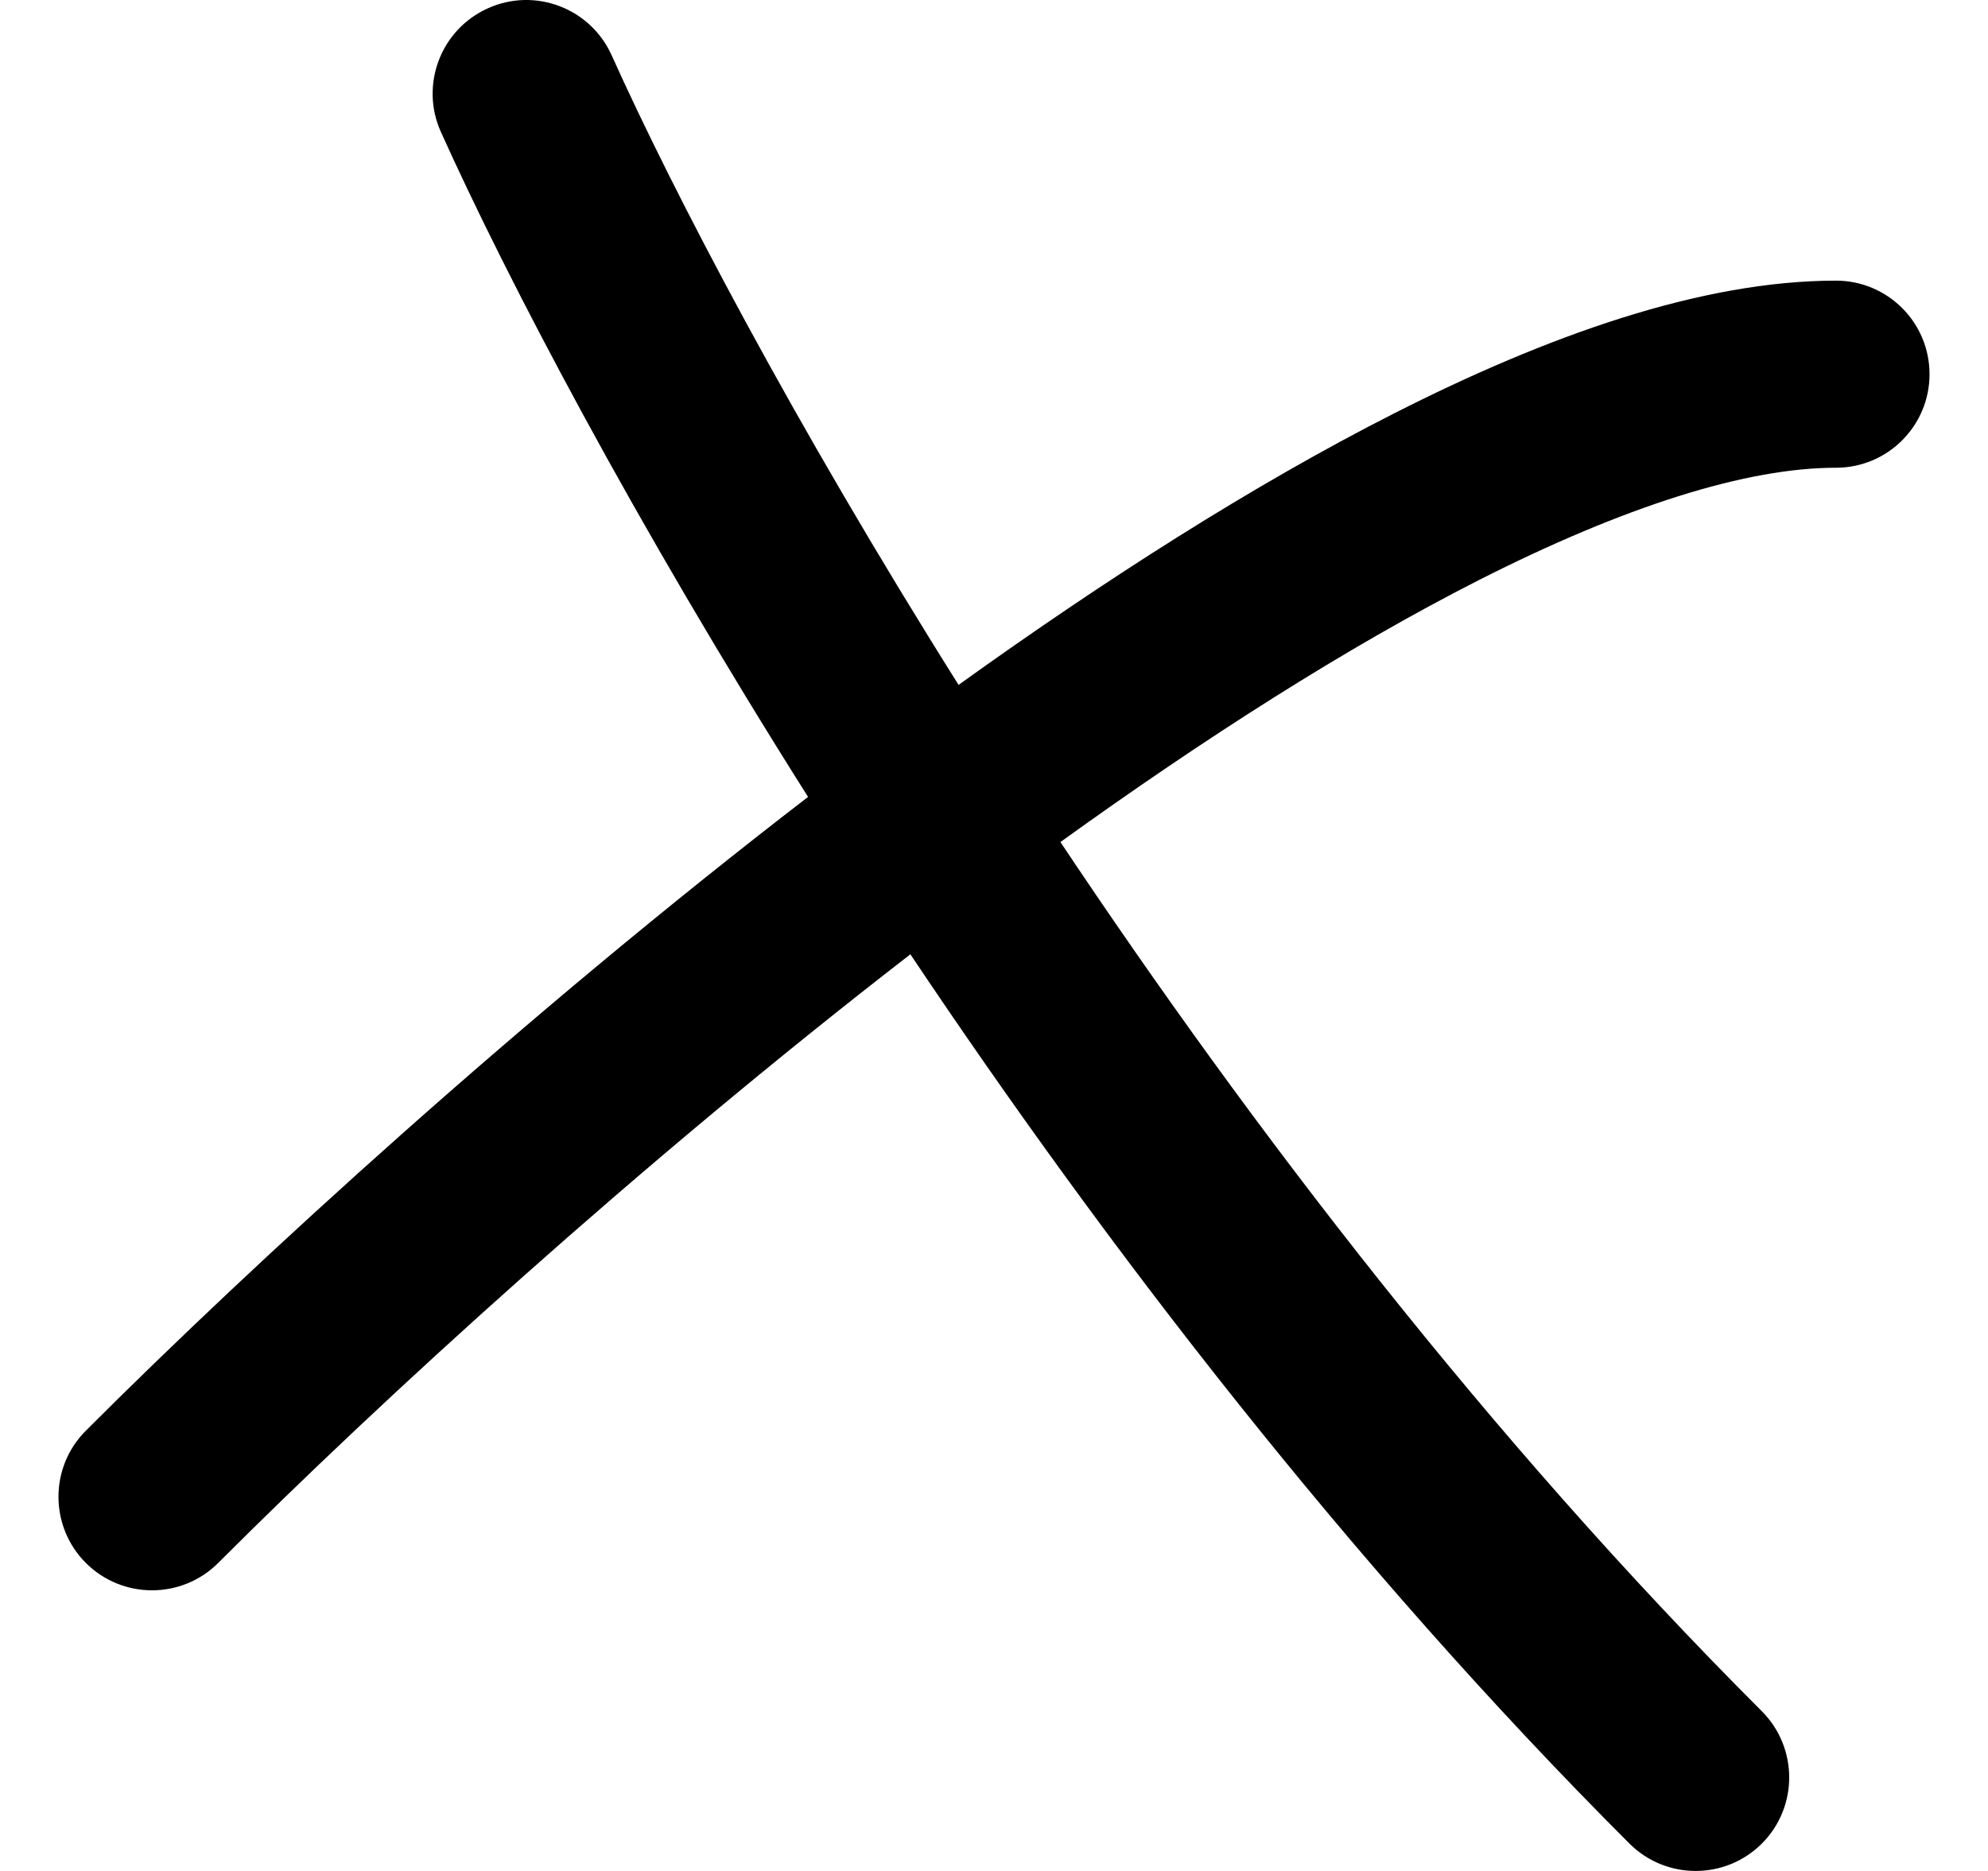
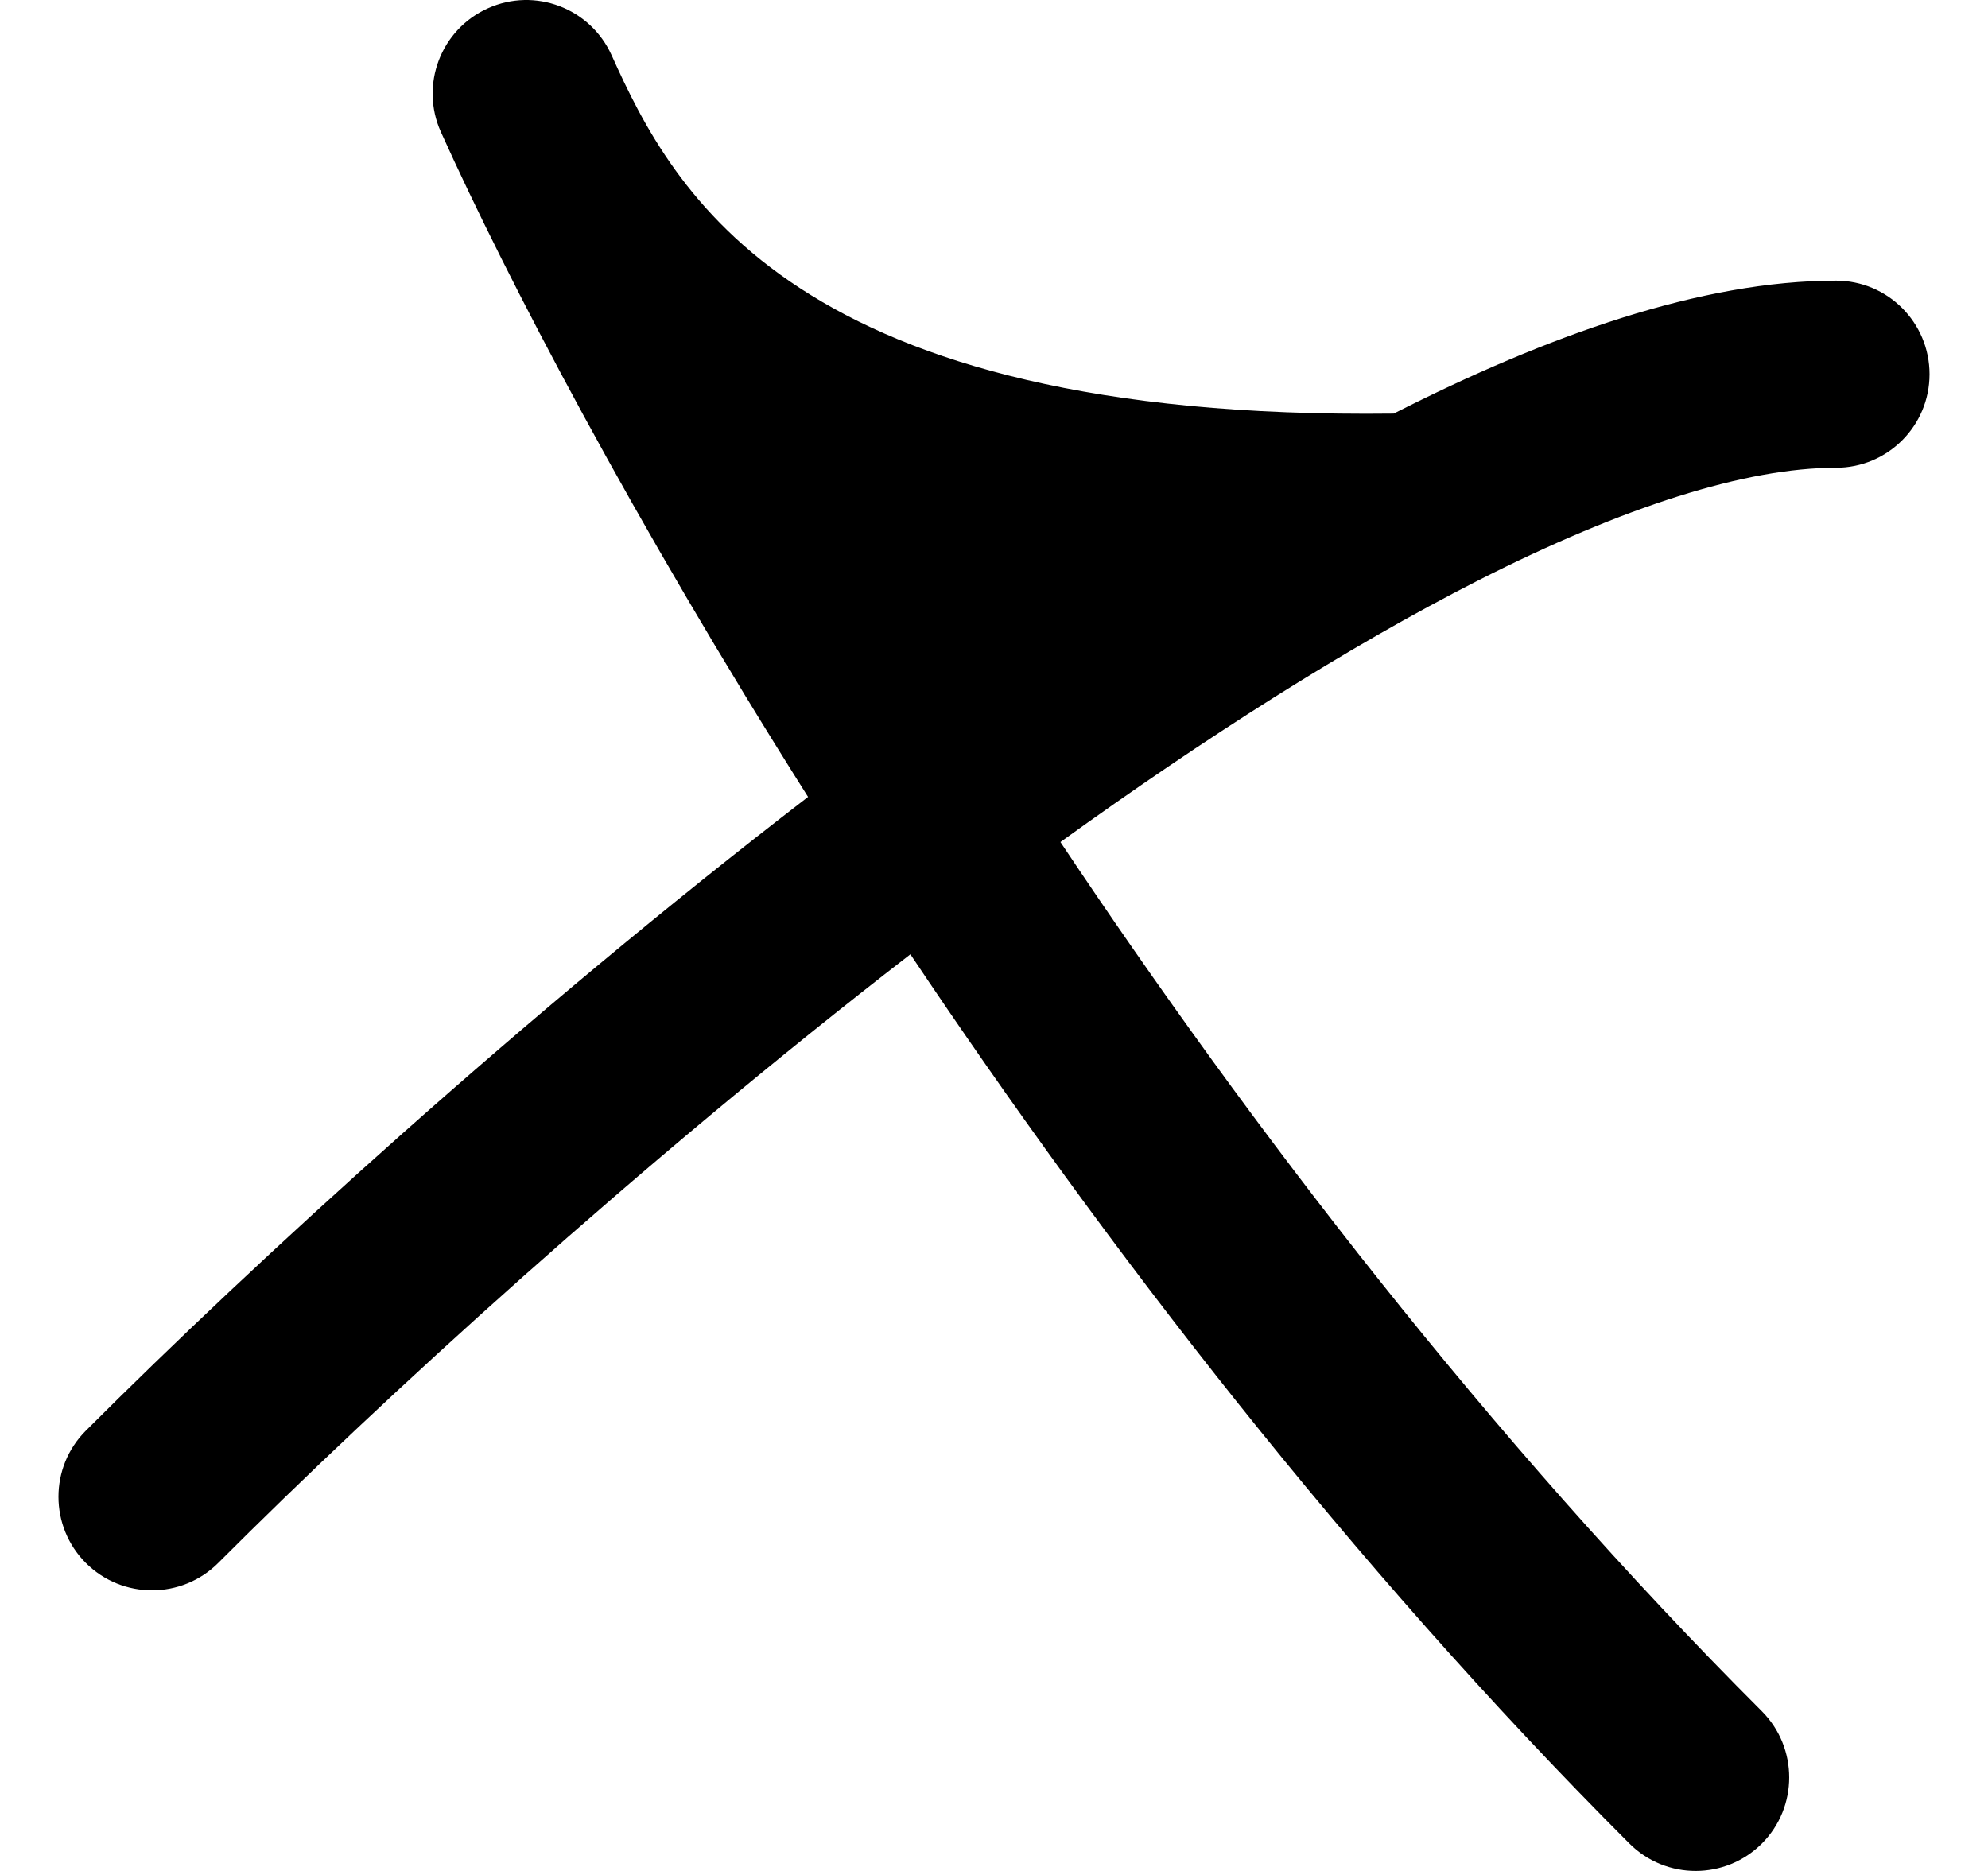
<svg xmlns="http://www.w3.org/2000/svg" width="17" height="16" viewBox="0 0 17 16" fill="none">
-   <path fill-rule="evenodd" clip-rule="evenodd" d="M5.23 0.472C5.048 0.069 4.575 -0.111 4.172 0.071C3.769 0.252 3.589 0.726 3.77 1.128C4.33 2.371 5.408 4.439 6.91 6.815C4.47 8.692 2.183 10.786 0.734 12.235C0.422 12.547 0.422 13.053 0.734 13.366C1.047 13.678 1.553 13.678 1.866 13.366C3.257 11.974 5.449 9.967 7.785 8.161C9.455 10.657 11.538 13.37 13.934 15.766C14.247 16.078 14.753 16.078 15.066 15.766C15.378 15.454 15.378 14.947 15.066 14.634C12.729 12.298 10.695 9.64 9.068 7.201C10.296 6.316 11.517 5.535 12.642 4.963C13.889 4.33 14.932 4 15.7 4C16.142 4 16.5 3.642 16.5 3.2C16.5 2.758 16.142 2.4 15.7 2.4C14.548 2.4 13.231 2.87 11.918 3.537C10.716 4.147 9.446 4.96 8.197 5.857C6.777 3.599 5.756 1.641 5.23 0.472Z" fill="black" />
+   <path fill-rule="evenodd" clip-rule="evenodd" d="M5.23 0.472C5.048 0.069 4.575 -0.111 4.172 0.071C3.769 0.252 3.589 0.726 3.77 1.128C4.33 2.371 5.408 4.439 6.91 6.815C4.47 8.692 2.183 10.786 0.734 12.235C0.422 12.547 0.422 13.053 0.734 13.366C1.047 13.678 1.553 13.678 1.866 13.366C3.257 11.974 5.449 9.967 7.785 8.161C9.455 10.657 11.538 13.37 13.934 15.766C14.247 16.078 14.753 16.078 15.066 15.766C15.378 15.454 15.378 14.947 15.066 14.634C12.729 12.298 10.695 9.64 9.068 7.201C10.296 6.316 11.517 5.535 12.642 4.963C13.889 4.33 14.932 4 15.7 4C16.142 4 16.5 3.642 16.5 3.2C16.5 2.758 16.142 2.4 15.7 2.4C14.548 2.4 13.231 2.87 11.918 3.537C6.777 3.599 5.756 1.641 5.23 0.472Z" fill="black" />
</svg>